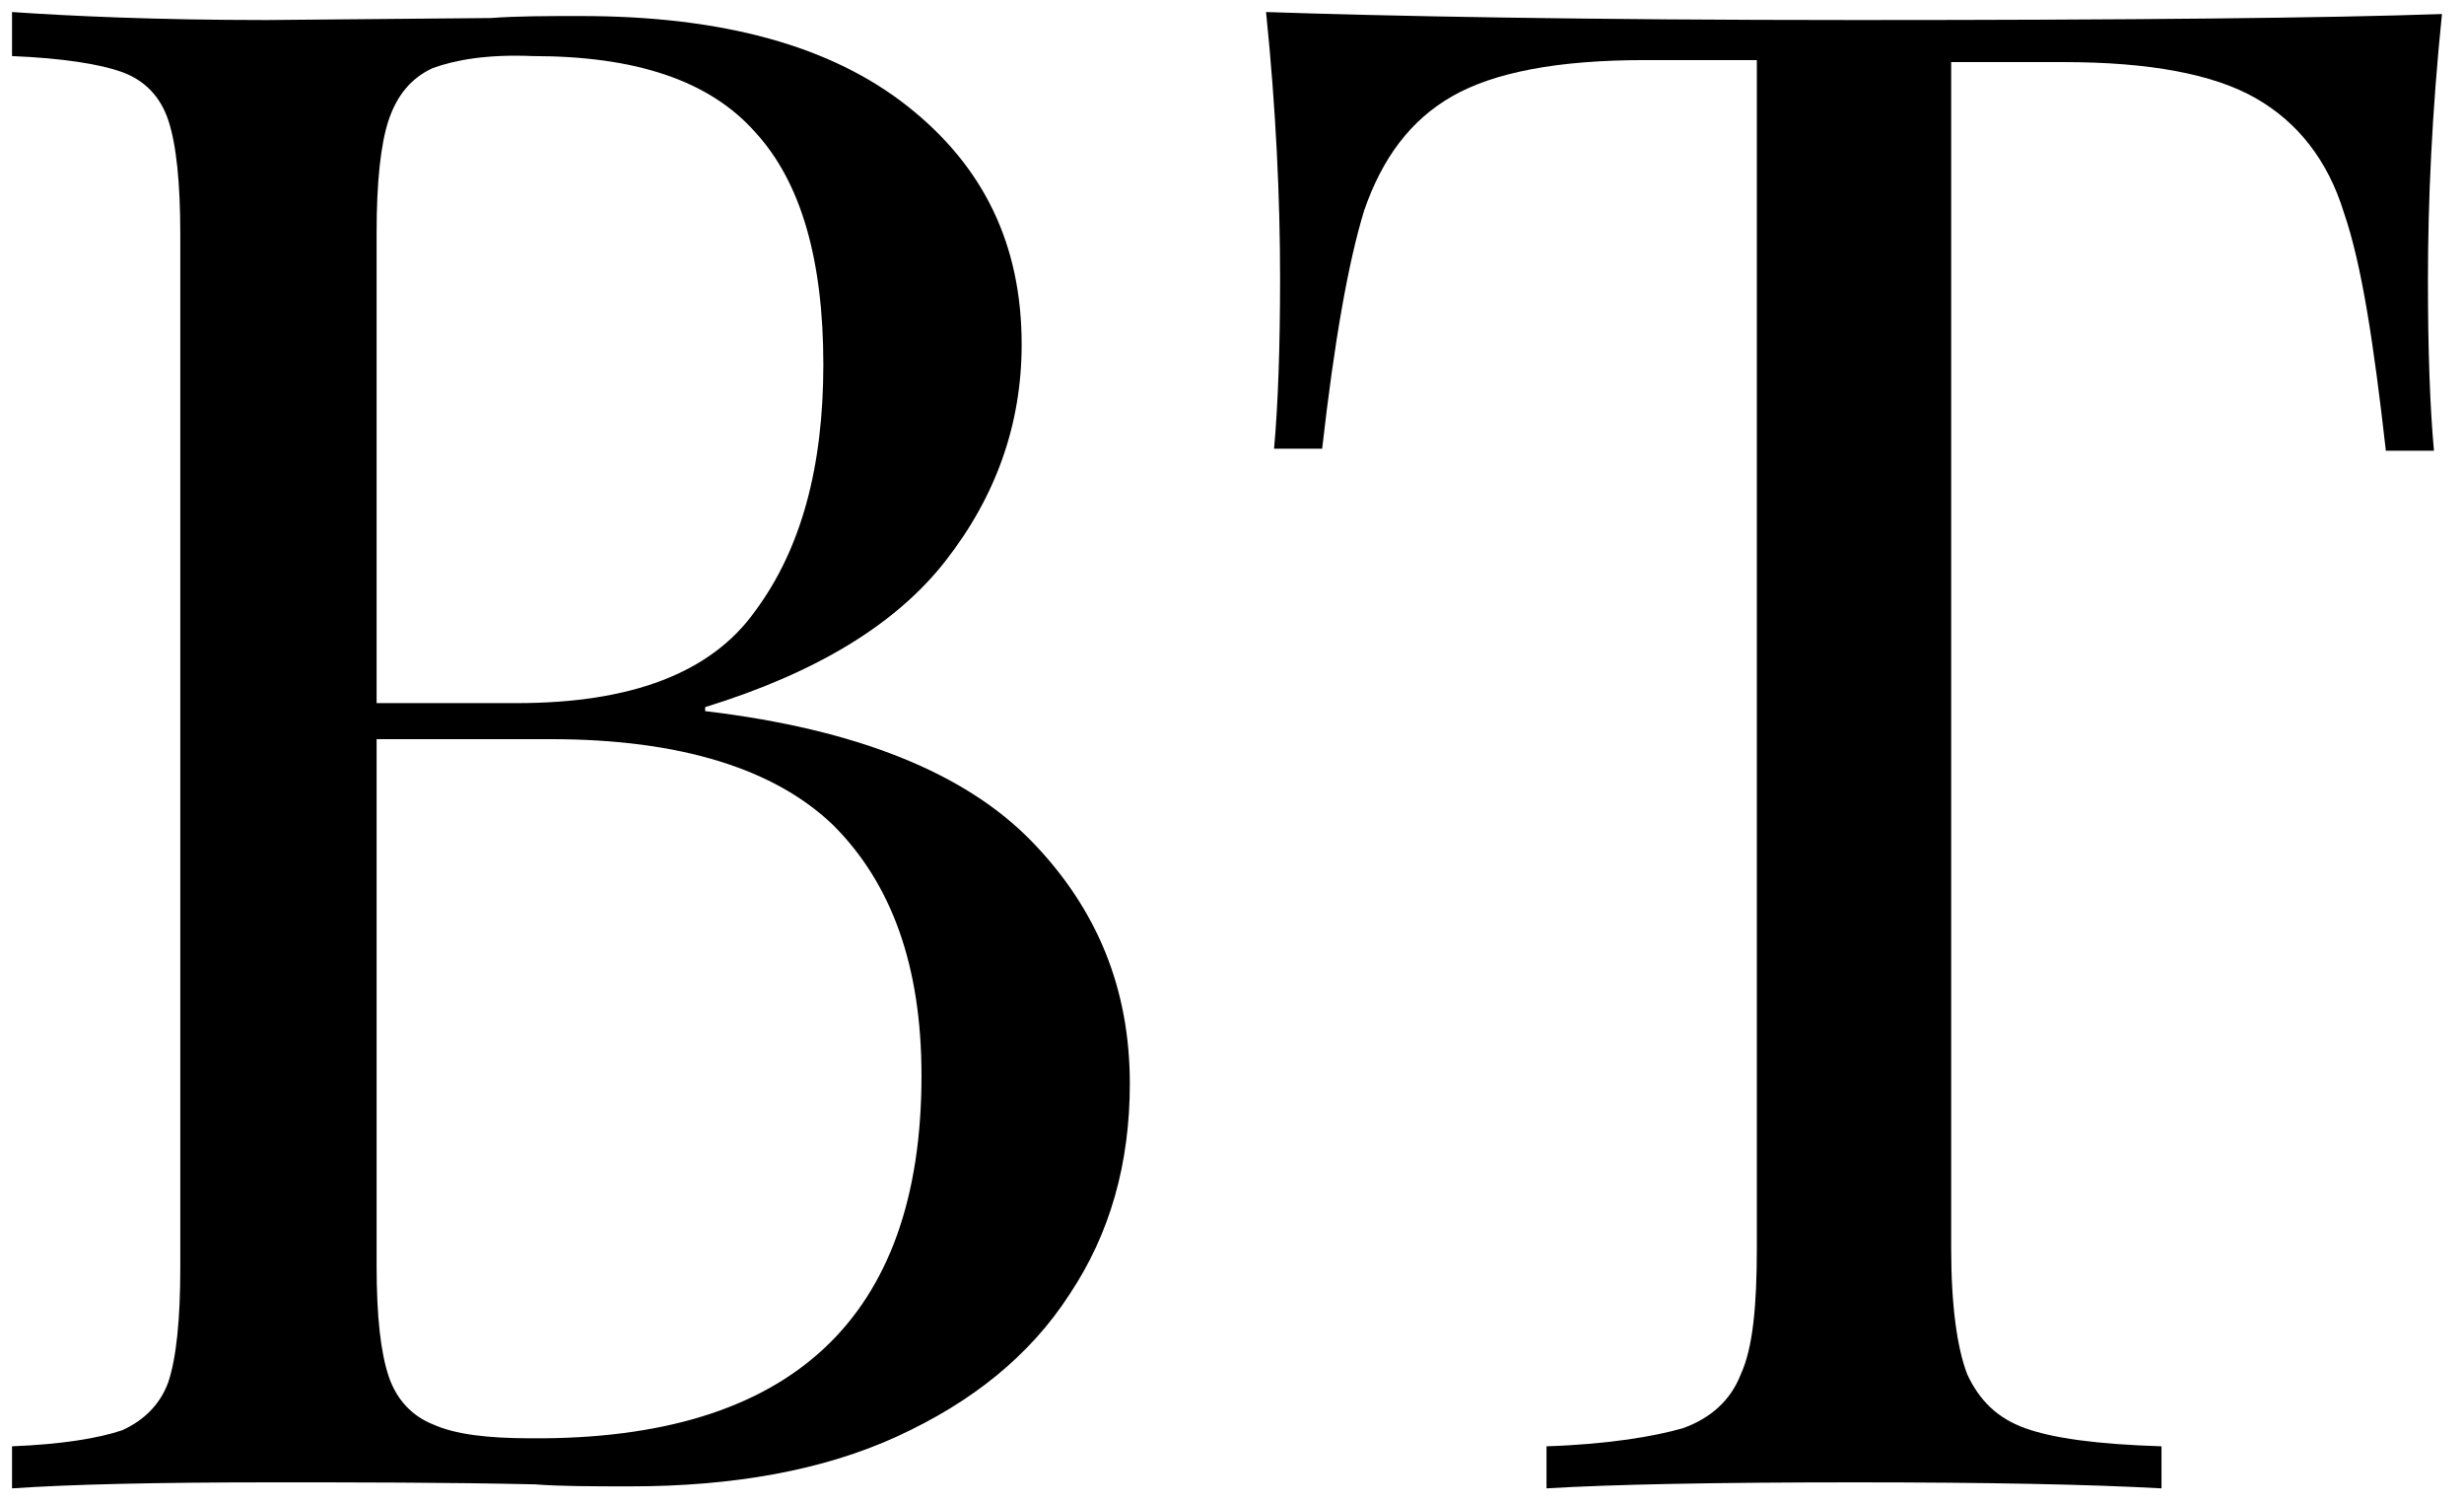
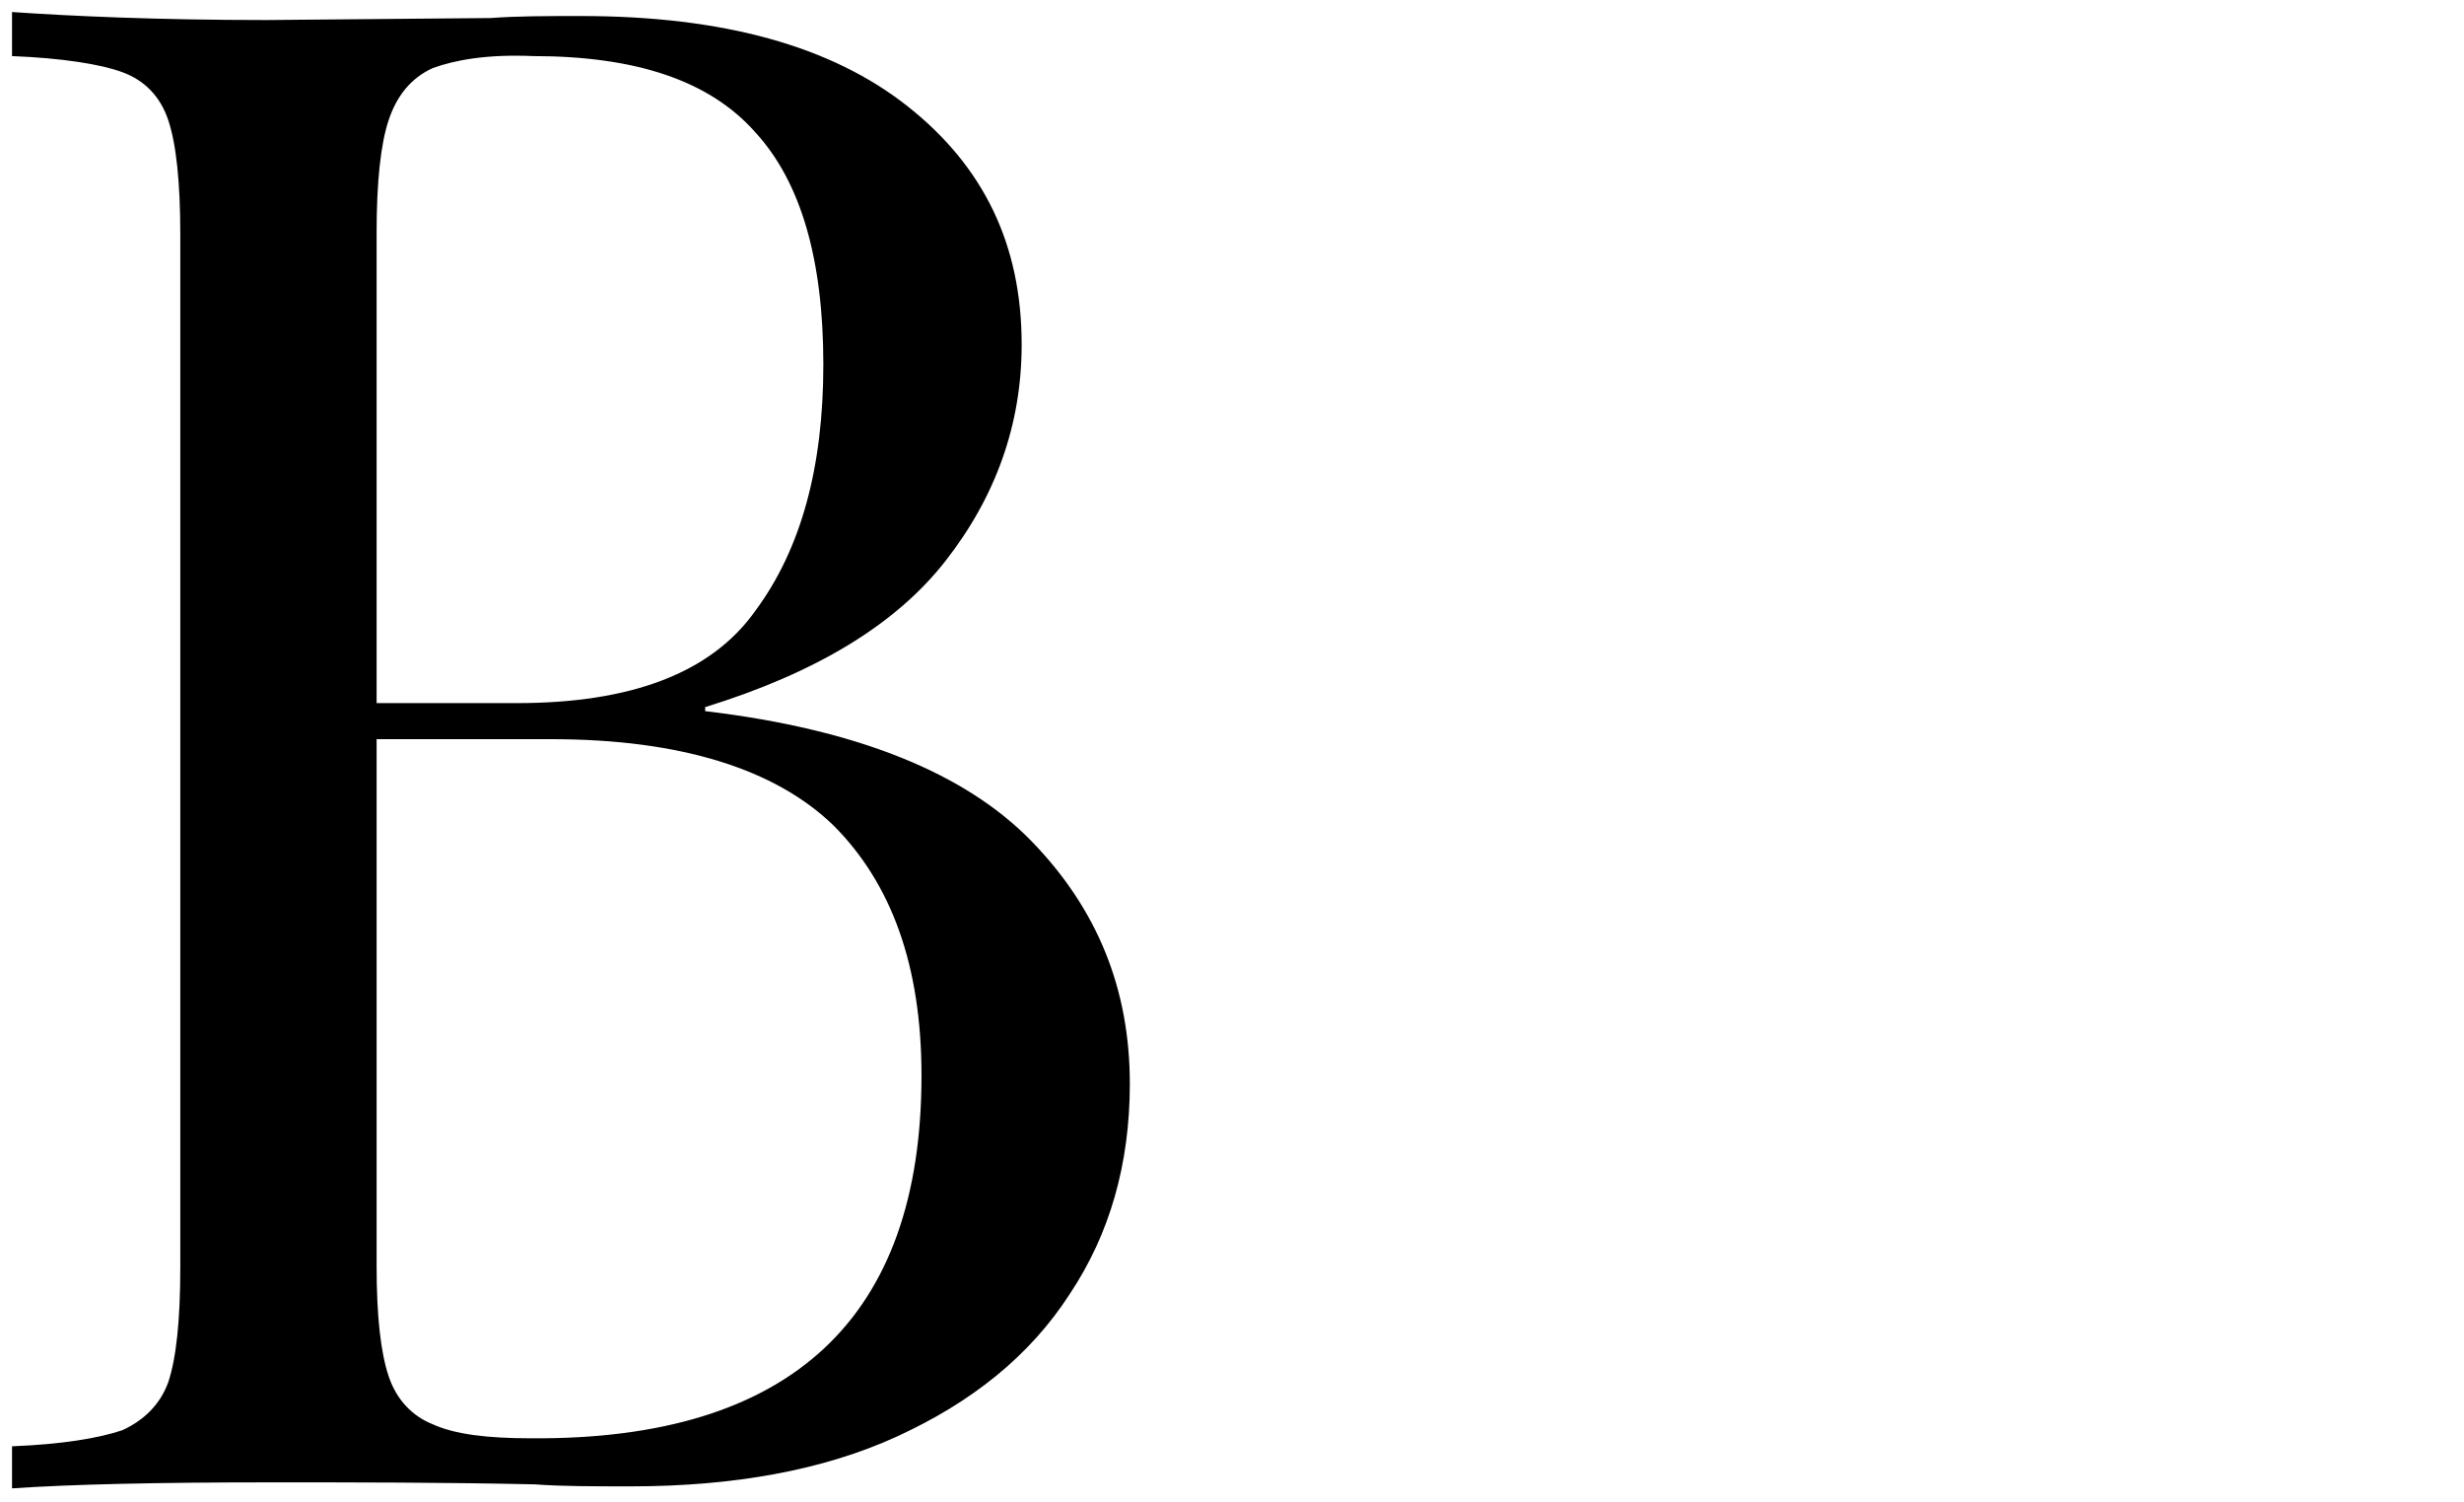
<svg xmlns="http://www.w3.org/2000/svg" version="1.1" id="Layer_1" x="0px" y="0px" viewBox="0 0 123 75" style="enable-background:new 0 0 123 75;" xml:space="preserve">
  <g>
    <path d="M51.5,42c3.3,3.4,4.9,7.4,4.9,12.1c0,4-1,7.5-3,10.5c-2,3.1-4.9,5.4-8.6,7.1c-3.7,1.7-8.2,2.5-13.3,2.5   c-1.9,0-3.5,0-4.8-0.1C22.2,74,17.8,74,13.5,74c-5.7,0-10,0.1-12.9,0.3v-2.1c2.5-0.1,4.3-0.4,5.5-0.8C7.2,70.9,8,70.1,8.4,69   c0.4-1.2,0.6-3.1,0.6-5.7V11.7c0-2.6-0.2-4.5-0.6-5.7C8,4.8,7.2,4,6.1,3.6c-1.1-0.4-3-0.7-5.5-0.8V0.6C3.5,0.8,7.8,1,13.3,1   l11.2-0.1c1.3-0.1,2.8-0.1,4.5-0.1c7.1,0,12.5,1.5,16.3,4.5c3.8,3,5.7,6.9,5.7,11.9c0,4-1.3,7.6-3.8,10.8c-2.5,3.2-6.5,5.6-12,7.3   v0.2C42.8,36.4,48.2,38.6,51.5,42z M21.6,3.4c-1.1,0.5-1.8,1.4-2.2,2.6s-0.6,3.1-0.6,5.6v23.5h7c5.7,0,9.7-1.5,11.9-4.6   c2.3-3.1,3.4-7.2,3.4-12.3c0-5.2-1.1-9.1-3.4-11.6c-2.3-2.6-6-3.8-11.1-3.8C24.3,2.7,22.7,3,21.6,3.4z M46,53.7   c0-5.5-1.5-9.6-4.4-12.5c-2.9-2.8-7.6-4.3-14.1-4.3h-8.7v26.3c0,2.5,0.2,4.3,0.6,5.5c0.4,1.2,1.2,2,2.2,2.4   c1.1,0.5,2.7,0.7,4.9,0.7C39.5,71.9,46,65.8,46,53.7z" />
-     <path d="M121.2,14c0,3.5,0.1,6.3,0.3,8.5h-2.4c-0.6-5.3-1.2-9.3-2.1-11.9c-0.8-2.6-2.3-4.5-4.4-5.7c-2.1-1.2-5.3-1.8-9.6-1.8h-5.6   v59.2c0,2.9,0.3,5,0.8,6.3c0.6,1.3,1.5,2.2,2.9,2.7c1.4,0.5,3.6,0.8,6.8,0.9v2.1c-3.6-0.2-8.7-0.3-15.3-0.3   c-6.9,0-12.1,0.1-15.4,0.3v-2.1c3.1-0.1,5.4-0.5,6.8-0.9c1.4-0.5,2.4-1.4,2.9-2.7c0.6-1.3,0.8-3.4,0.8-6.3V3h-5.6   c-4.3,0-7.5,0.6-9.6,1.8c-2.1,1.2-3.5,3.1-4.4,5.7c-0.8,2.6-1.5,6.6-2.1,11.9h-2.4c0.2-2.2,0.3-5.1,0.3-8.5c0-4-0.2-8.4-0.7-13.3   C69.1,0.8,78.9,1,92.7,1c13.7,0,23.5-0.1,29.2-0.3C121.4,5.6,121.2,10,121.2,14z" />
  </g>
</svg>